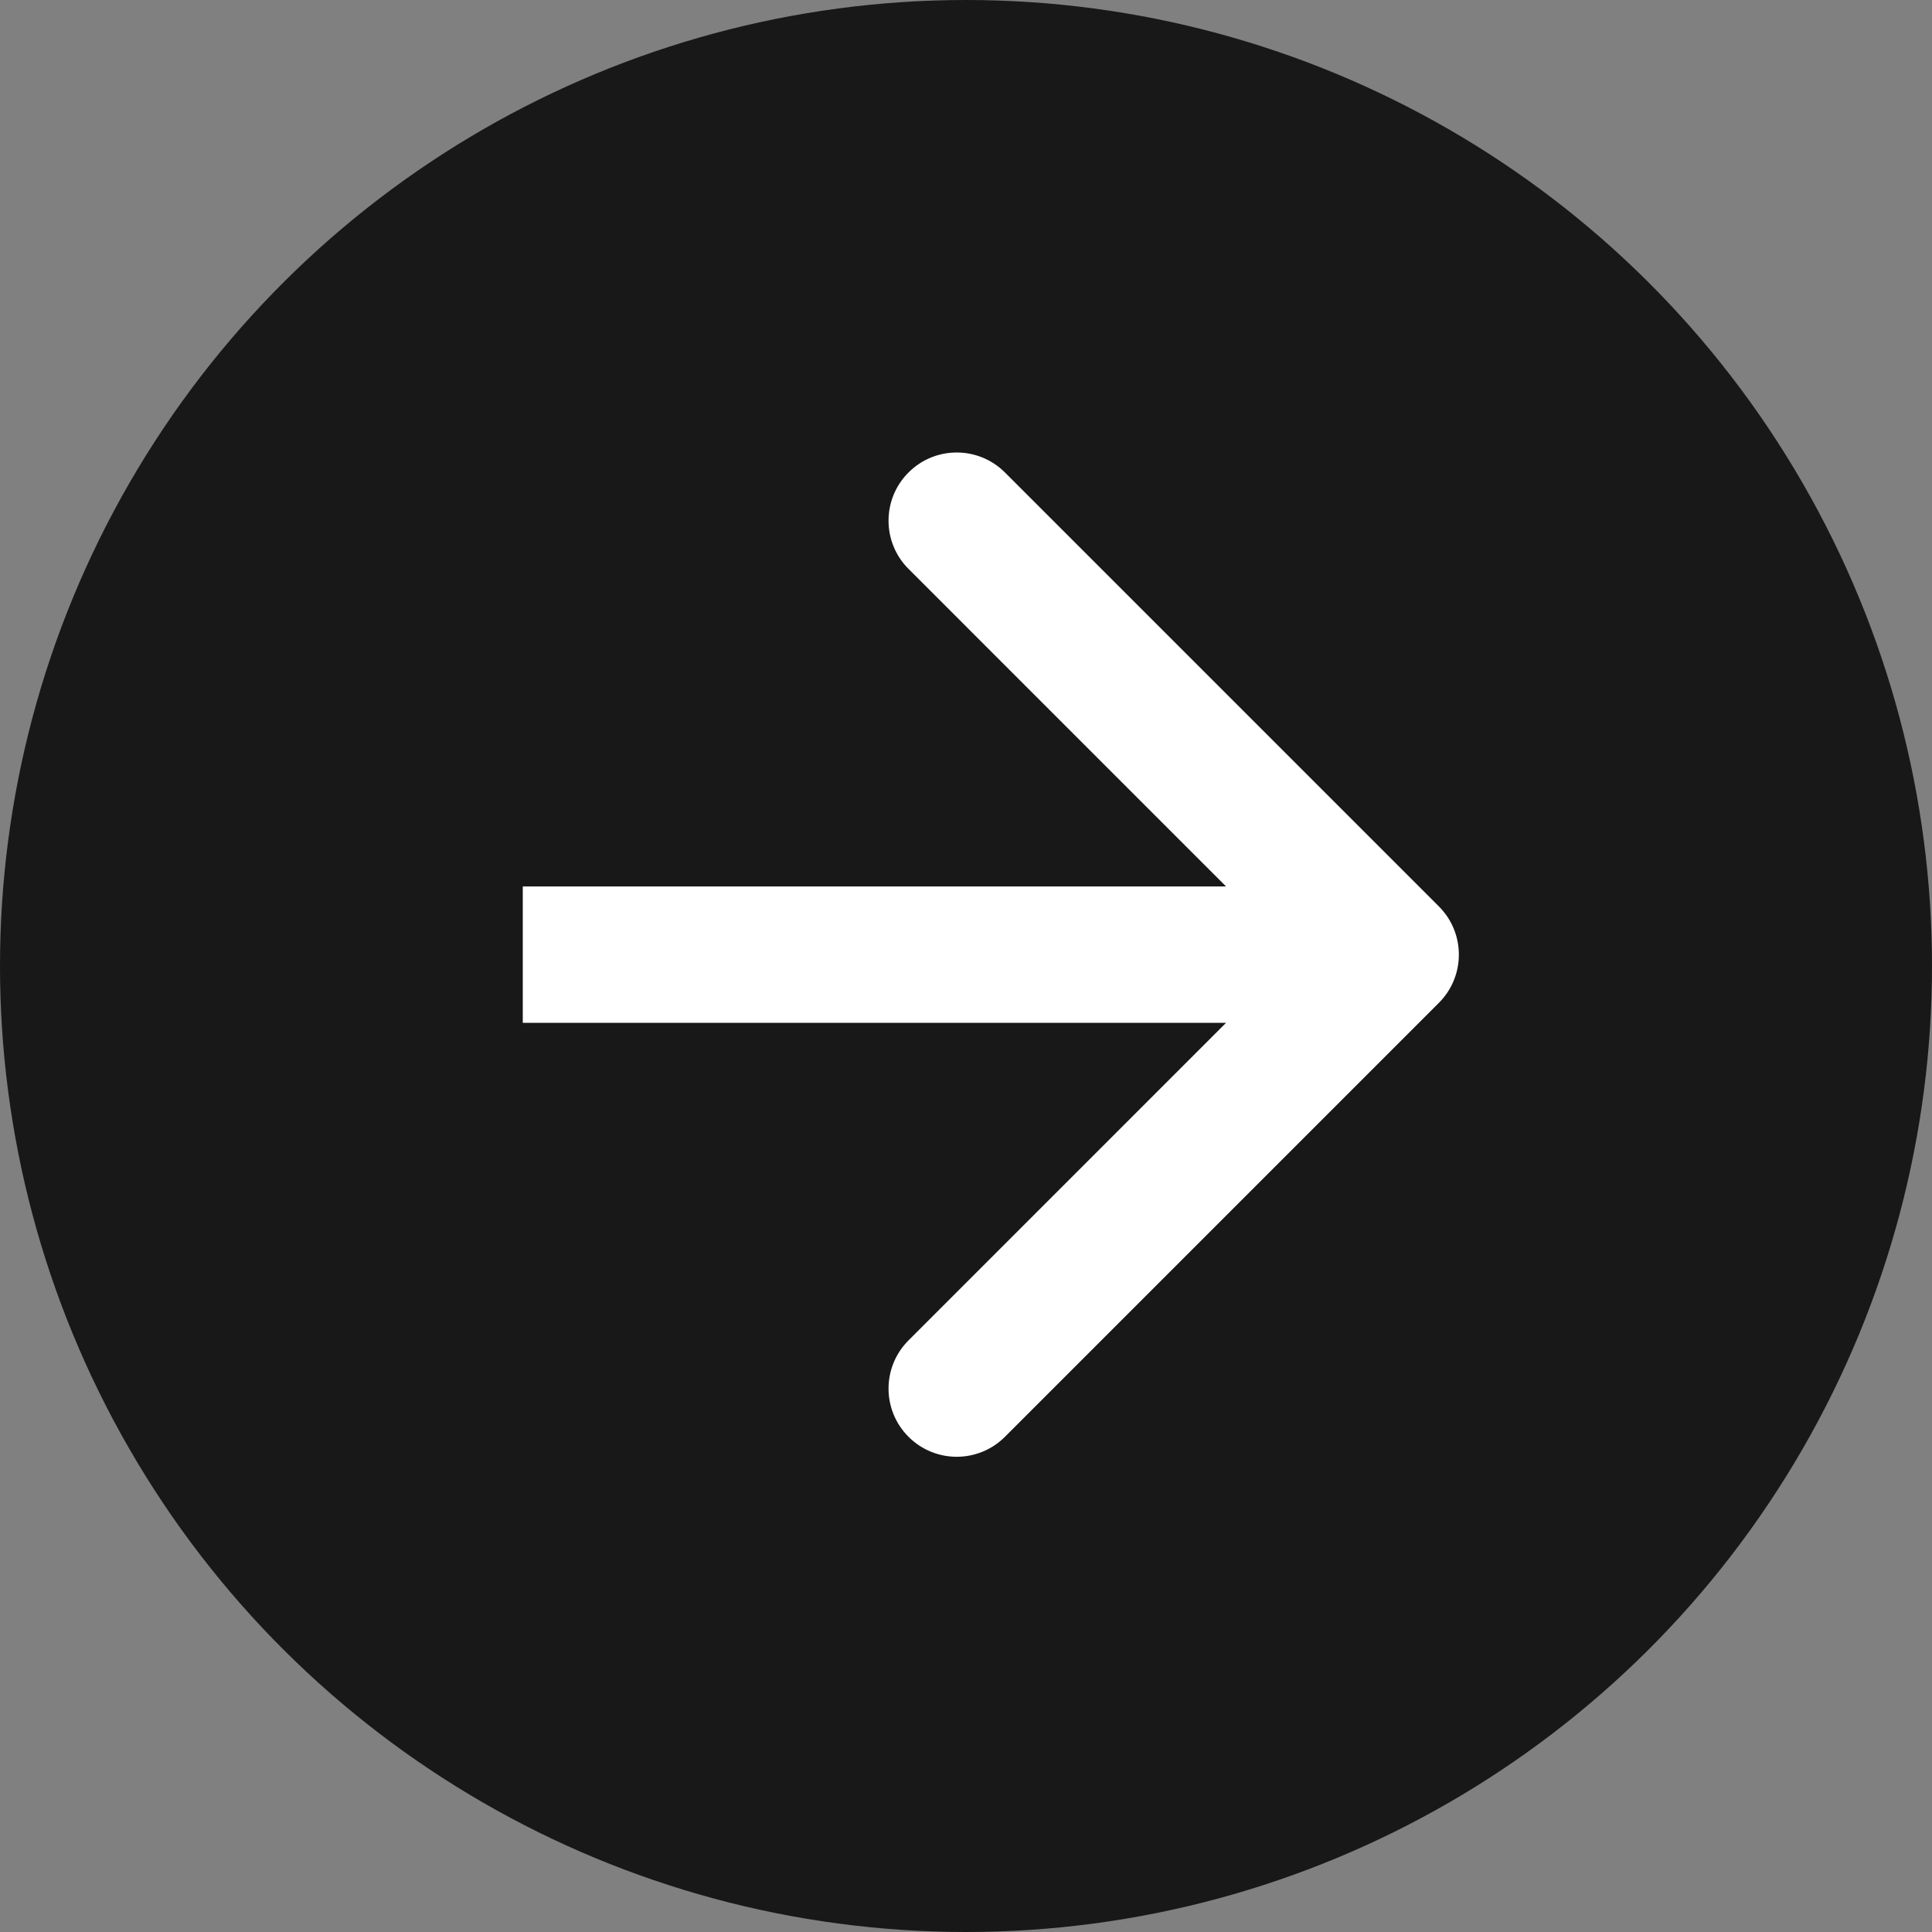
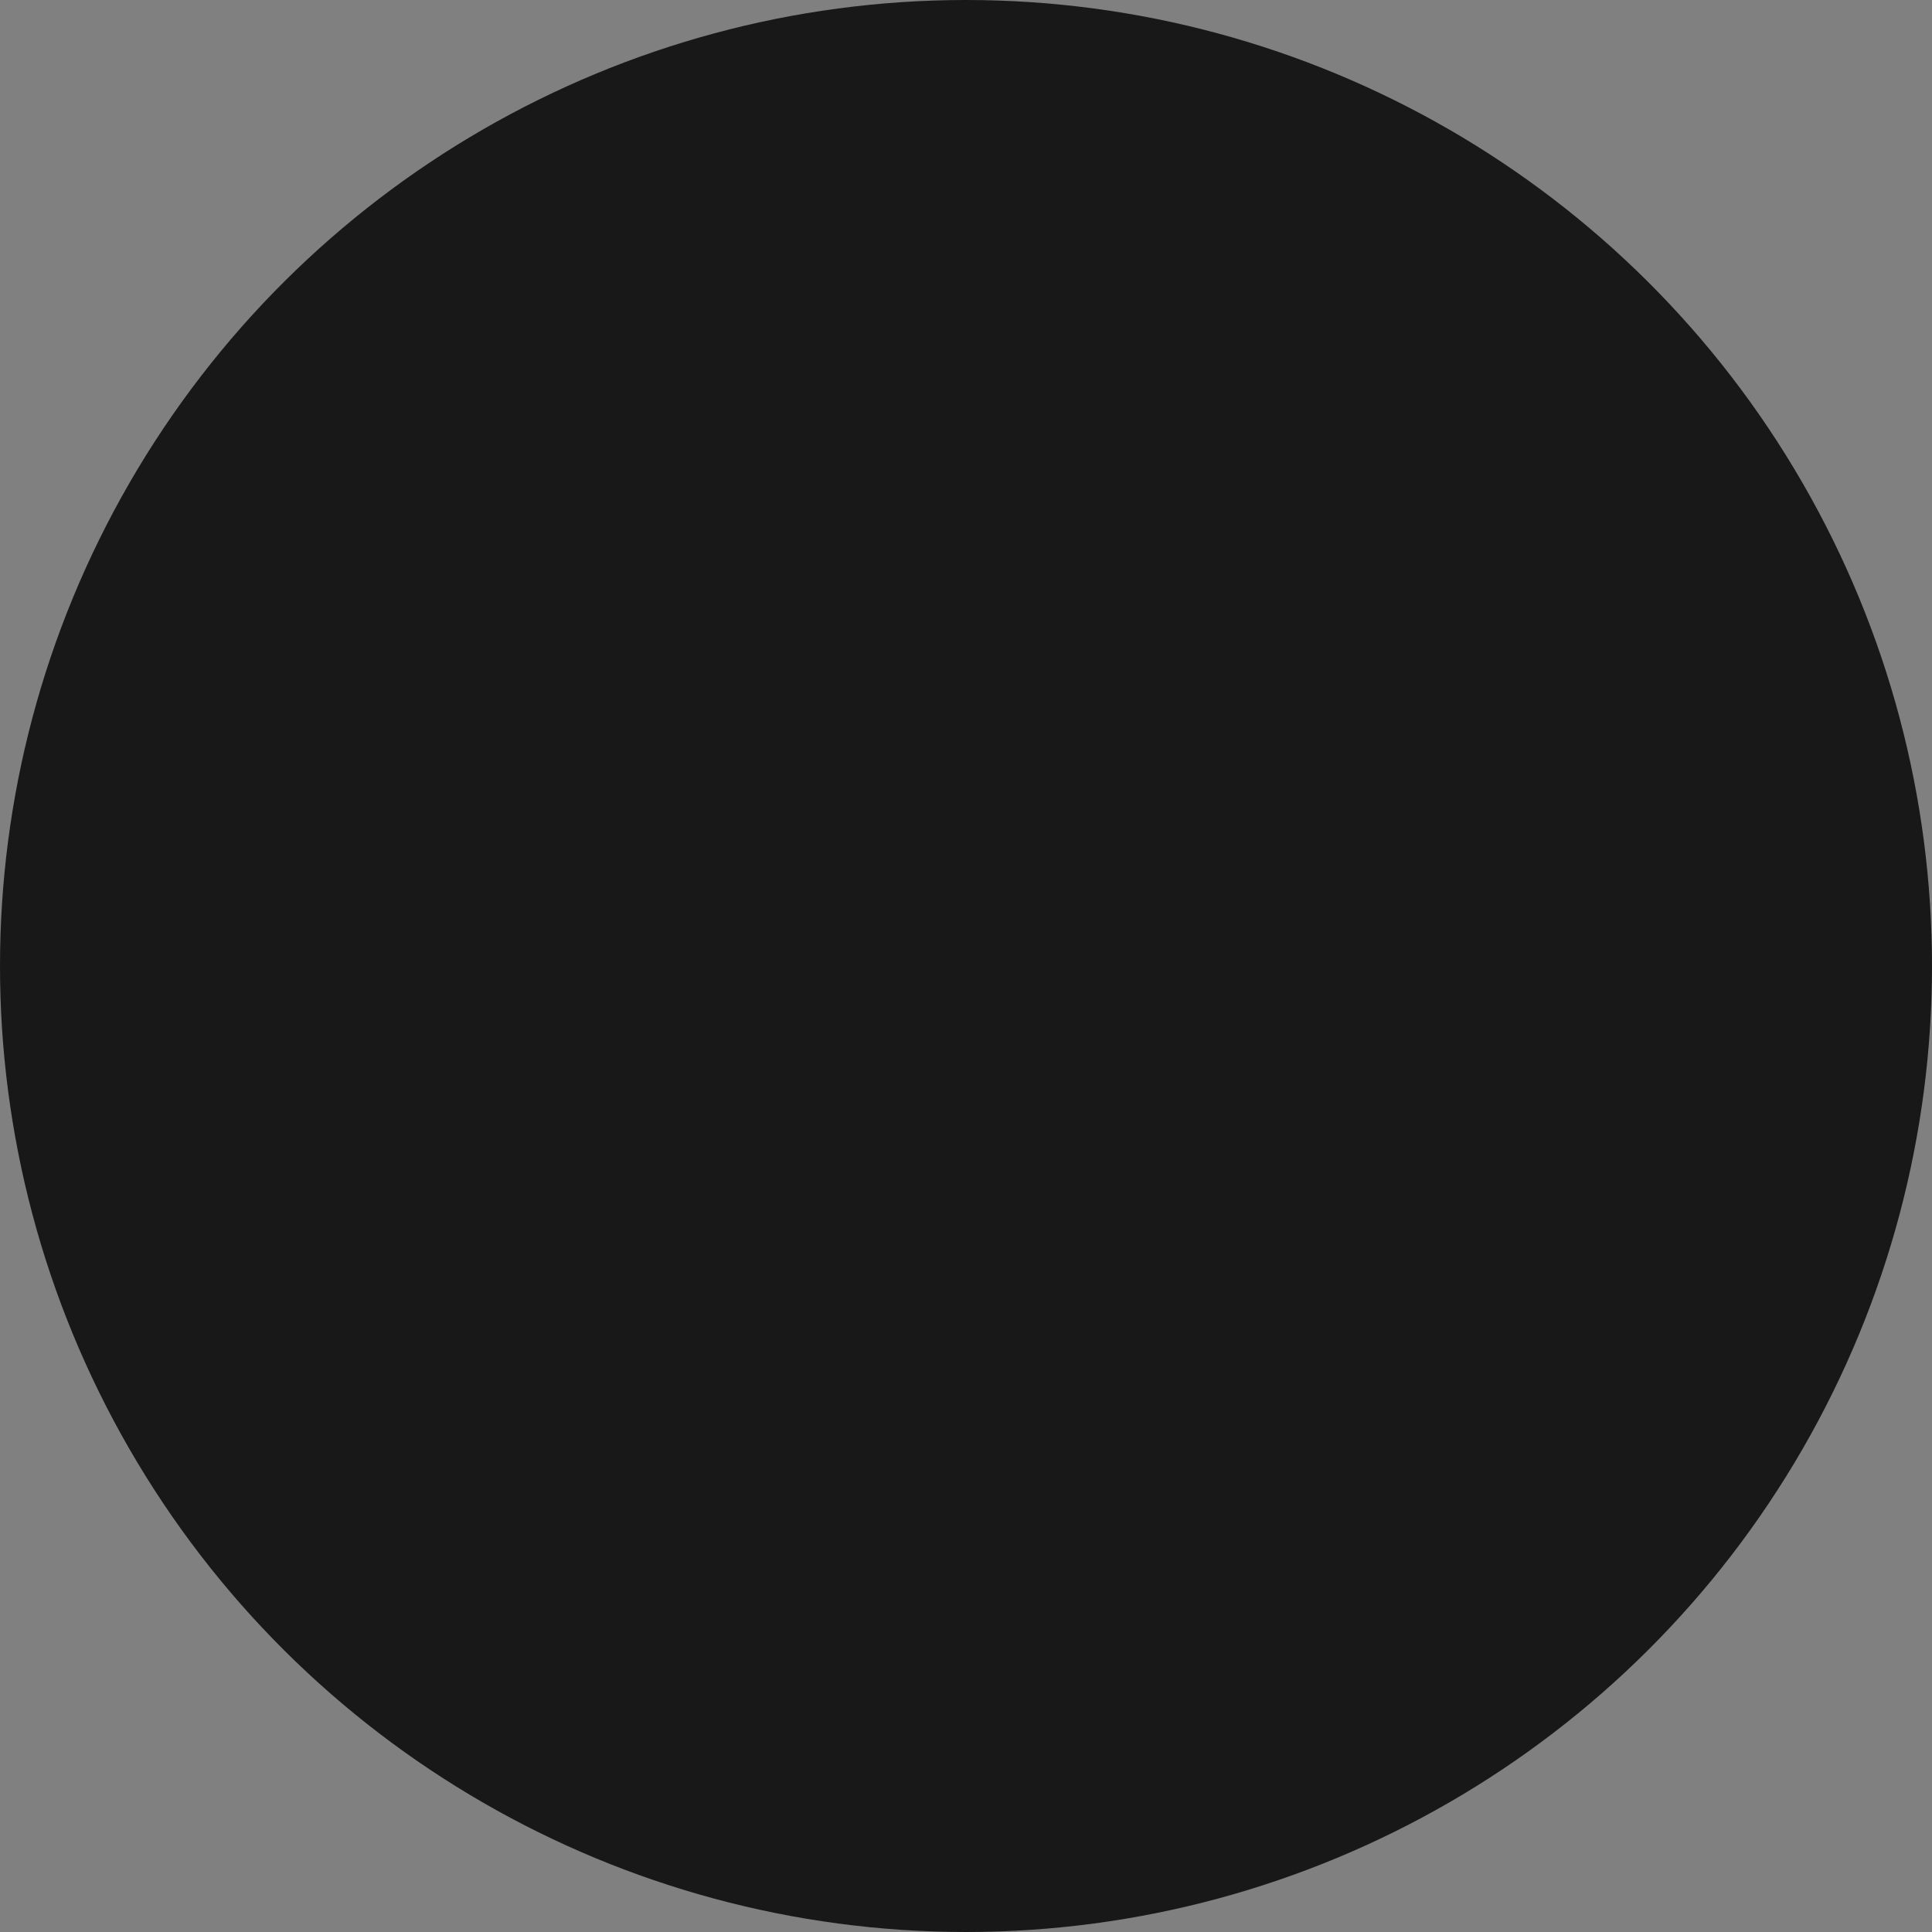
<svg xmlns="http://www.w3.org/2000/svg" width="85" height="85" viewBox="0 0 85 85" fill="none">
  <rect x="0" y="0" width="85" height="85" fill="#808080" stroke="none" />
  <circle cx="42.5" cy="42.5" r="42.5" transform="rotate(-90 42.5 42.5)" fill="#181818" />
-   <path d="M63.305 39.879C64.477 41.05 64.477 42.95 63.305 44.121L44.213 63.213C43.042 64.385 41.142 64.385 39.971 63.213C38.799 62.042 38.799 60.142 39.971 58.971L56.941 42L39.971 25.029C38.799 23.858 38.799 21.958 39.971 20.787C41.142 19.615 43.042 19.615 44.213 20.787L63.305 39.879ZM23 42L23 39L61.184 39L61.184 42L61.184 45L23 45L23 42Z" fill="white" />
</svg>